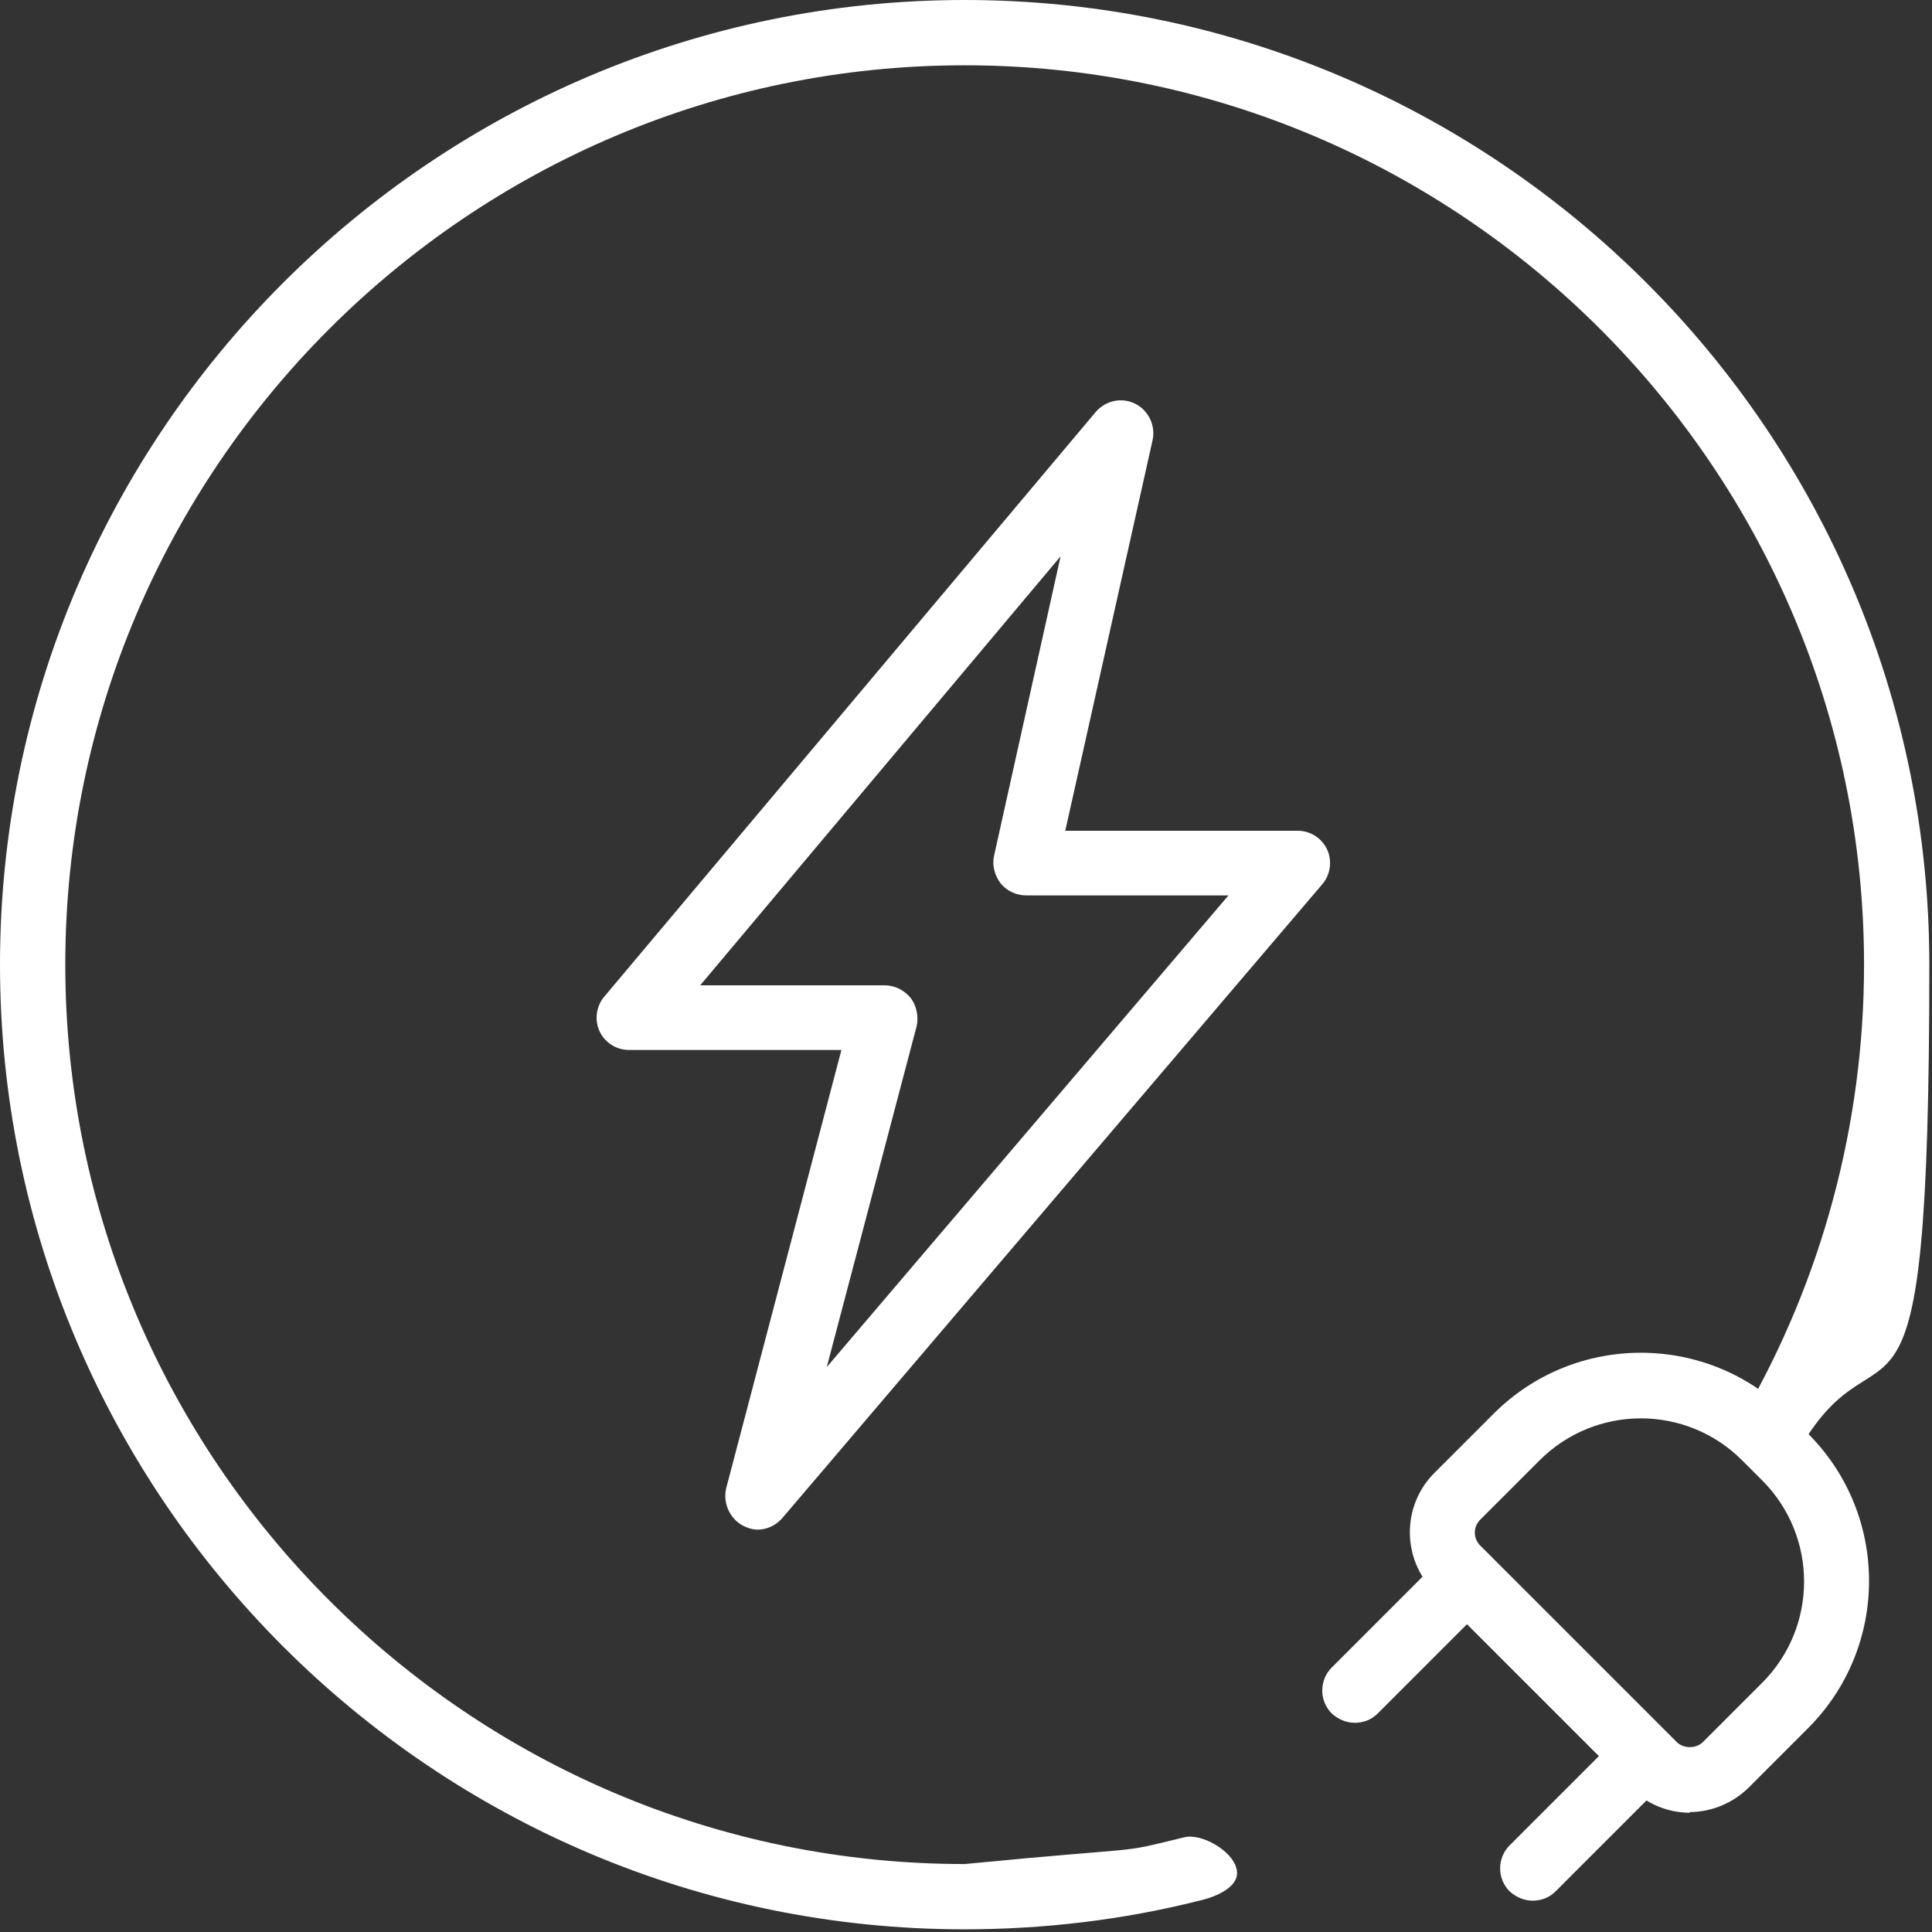
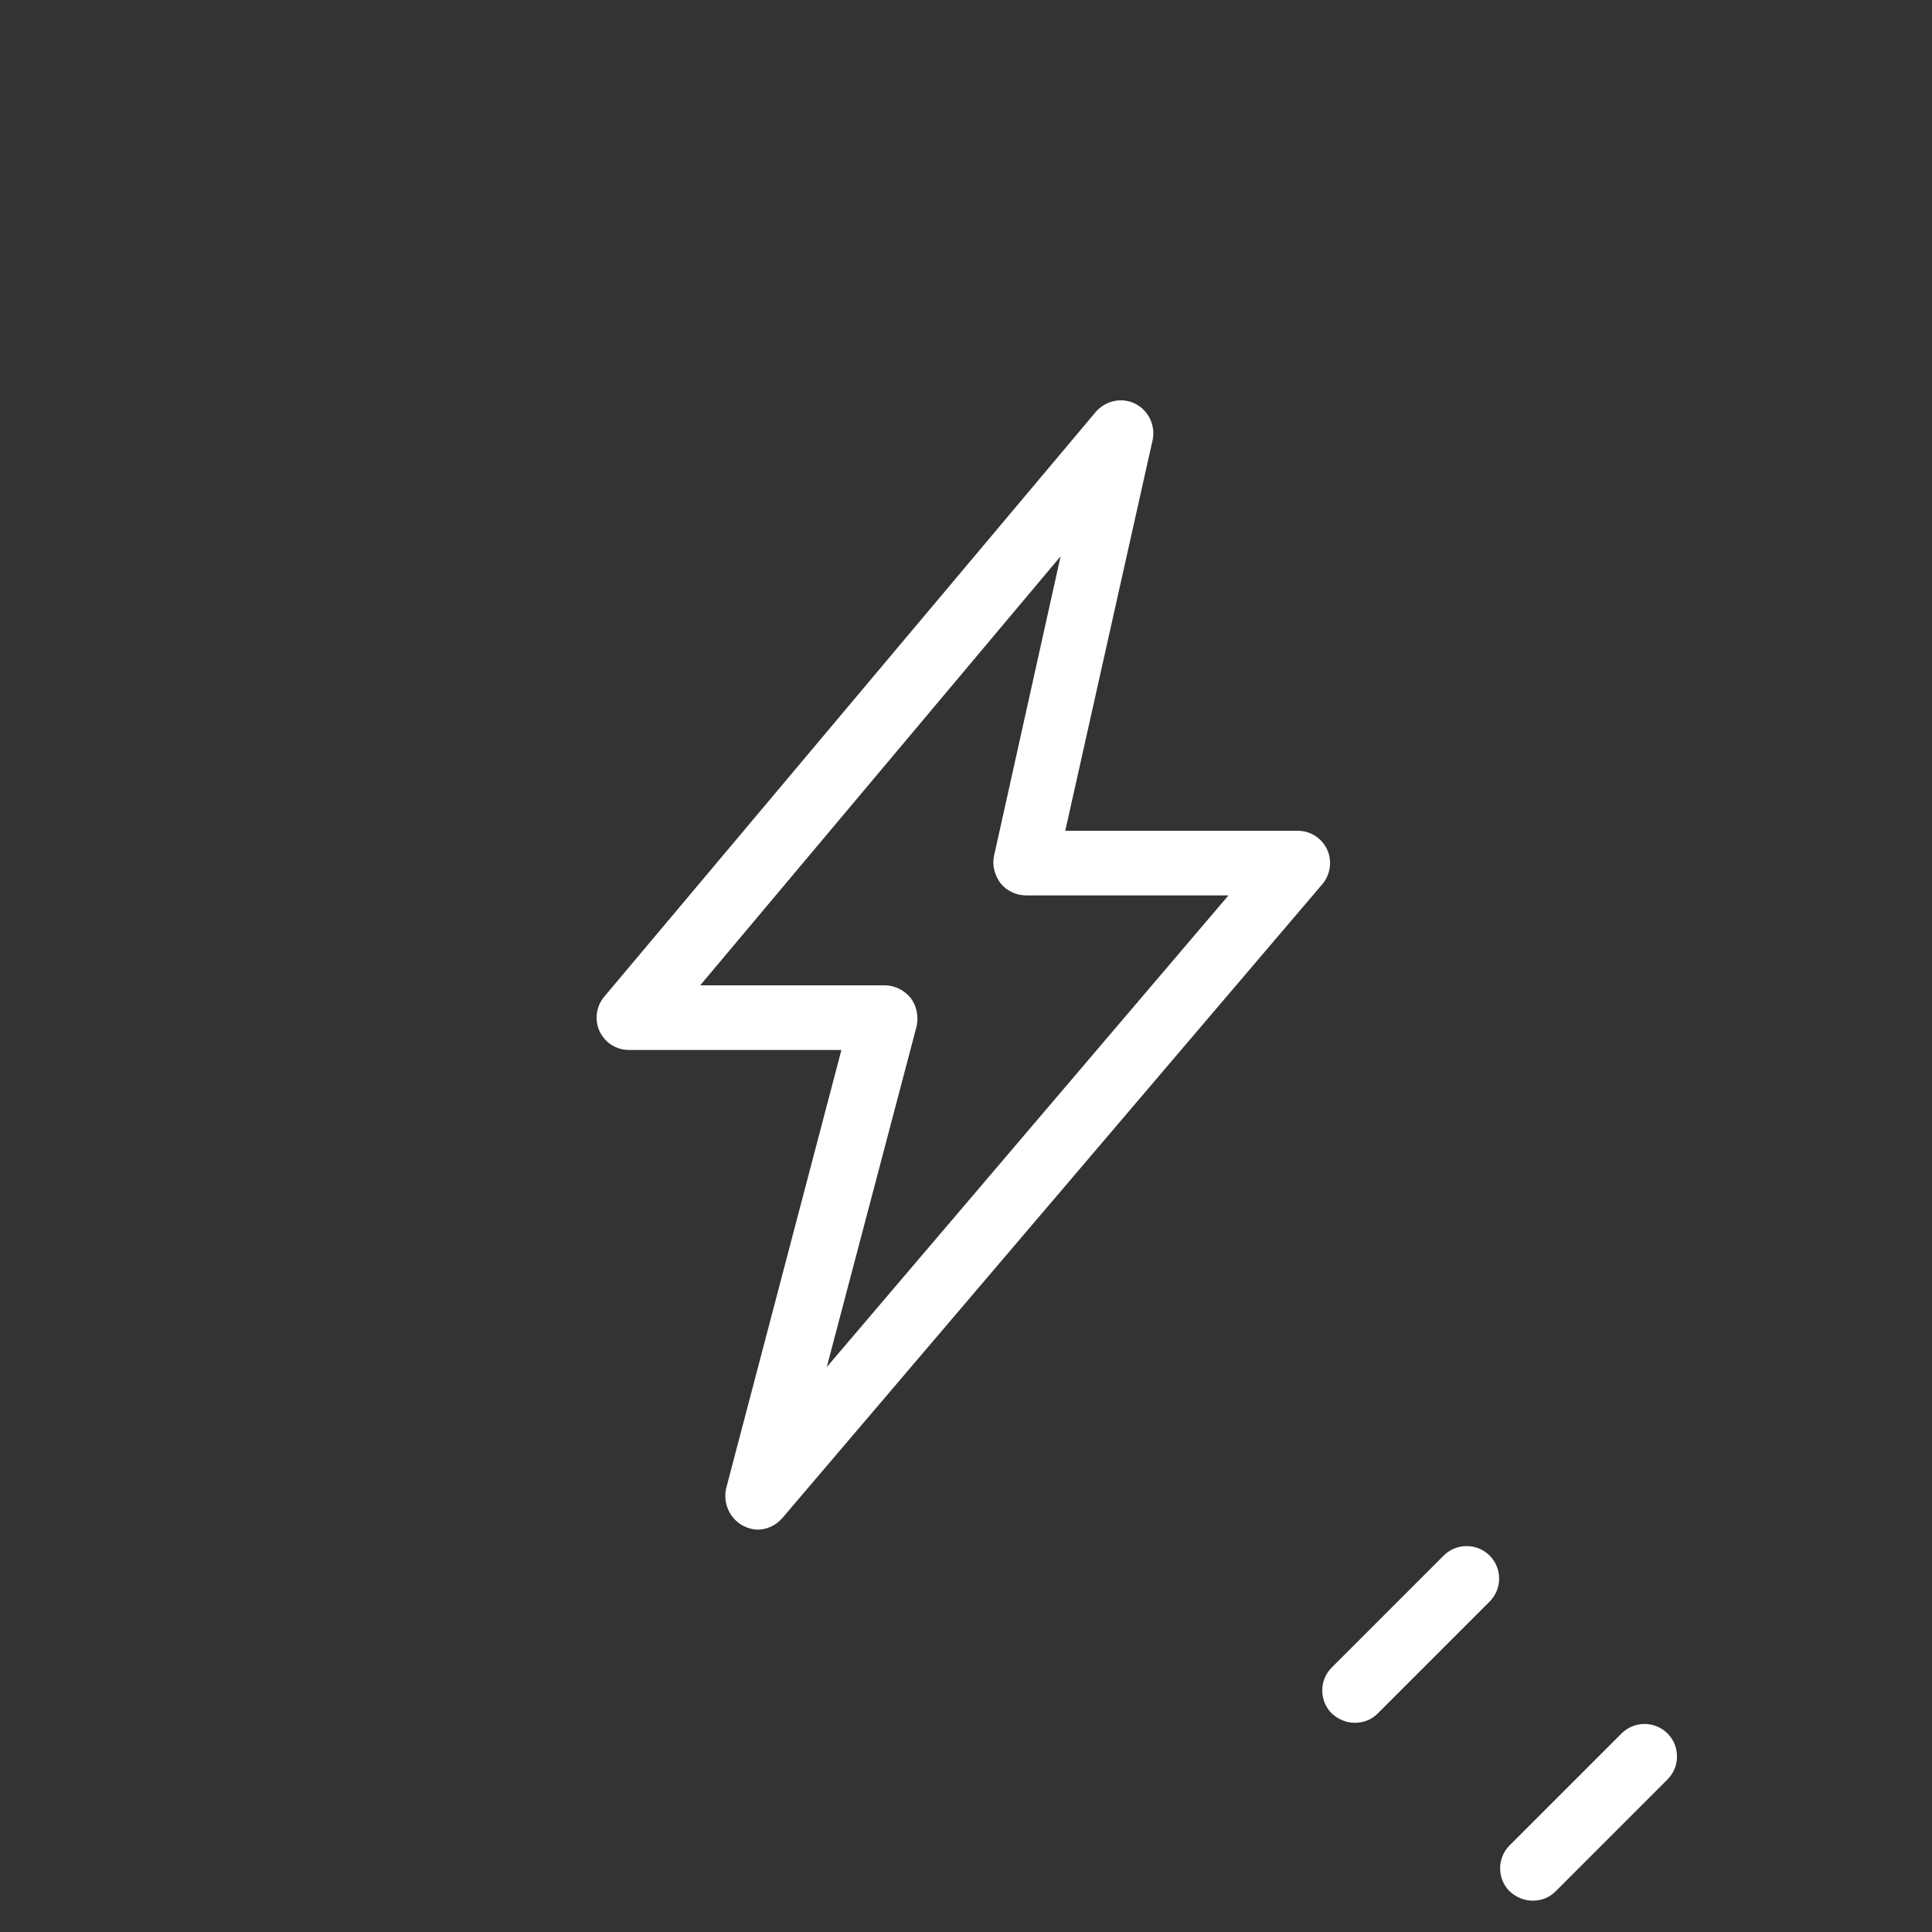
<svg xmlns="http://www.w3.org/2000/svg" width="290" height="290" viewBox="0 0 290 290" fill="none">
  <rect x="0" y="0" width="290" height="290" fill="#333333" stroke="none" />
-   <path d="M144.8 289.6C65 289.6 0 224.6 0 144.8C0 65 65 0 144.8 0C224.6 0 289.6 64.9 289.6 144.8C289.6 224.7 282.8 195.5 270.1 217.5C268.7 219.8 265.8 220.6 263.4 219.3C261.1 217.9 260.3 214.9 261.6 212.6C273.5 192.1 279.8 168.7 279.8 144.8C279.8 70.4 219.2 9.8 144.8 9.8C70.4 9.8 9.8 70.4 9.8 144.8C9.8 219.2 70.4 279.8 144.8 279.8C173.6 277 167 278.4 177.7 275.8C180.3 275.1 185 277.8 185.6 280.5C186.3 283.1 182.7 284.7 180 285.3C168.5 288.2 156.6 289.6 144.7 289.6H144.8Z" fill="white" />
-   <path d="M253.7 272.101C250.5 272.101 247.3 270.901 244.8 268.401L215.3 238.901C210.4 234.001 210.4 226.001 215.3 221.101L224.2 212.201C236.4 200.001 256.2 200.001 268.4 212.201L271.4 215.201C283.6 227.401 283.6 247.201 271.4 259.401L262.5 268.301C260.1 270.701 256.8 272.001 253.6 272.001L253.7 272.101ZM246.3 212.901C240.8 212.901 235.3 215.001 231.1 219.201L222.2 228.101C221.1 229.201 221.1 230.901 222.2 232.001L251.7 261.501C252.7 262.501 254.6 262.501 255.6 261.501L264.5 252.601C272.9 244.201 272.9 230.601 264.5 222.201L261.5 219.201C257.3 215.001 251.8 212.901 246.3 212.901Z" fill="white" />
  <path d="M230.1 285.299C228.8 285.299 227.6 284.799 226.6 283.899C224.7 281.999 224.7 278.898 226.6 276.998L243.4 260.198C245.3 258.298 248.4 258.298 250.3 260.198C252.2 262.098 252.2 265.198 250.3 267.098L233.5 283.899C232.5 284.899 231.3 285.299 230 285.299H230.1Z" fill="white" />
  <path d="M203.4 258.599C202.1 258.599 200.9 258.099 199.9 257.199C198 255.299 198 252.199 199.9 250.299L216.7 233.499C218.6 231.599 221.7 231.599 223.6 233.499C225.5 235.399 225.5 238.499 223.6 240.399L206.8 257.199C205.8 258.199 204.6 258.599 203.3 258.599H203.4Z" fill="white" />
  <path d="M113.8 229.602C113 229.602 112.3 229.402 111.5 229.002C109.5 227.902 108.5 225.602 109 223.402L126.3 157.602H94.4C92.5 157.602 90.8 156.502 90 154.802C89.2 153.102 89.5 151.002 90.7 149.602L164.5 61.802C166 60.102 168.4 59.602 170.4 60.602C172.4 61.602 173.5 63.901 173 66.102L159.9 124.702H194.8C196.7 124.702 198.4 125.802 199.2 127.502C200 129.202 199.7 131.302 198.5 132.702L117.4 227.902C116.4 229.002 115.1 229.602 113.7 229.602H113.8ZM105.1 147.902H132.8C134.3 147.902 135.7 148.602 136.7 149.802C137.6 151.002 137.9 152.602 137.6 154.002L124.1 205.202L184.4 134.402H154C152.5 134.402 151.1 133.702 150.2 132.602C149.3 131.402 148.9 129.902 149.2 128.502L159.2 83.502L105.1 147.902Z" fill="white" />
</svg>